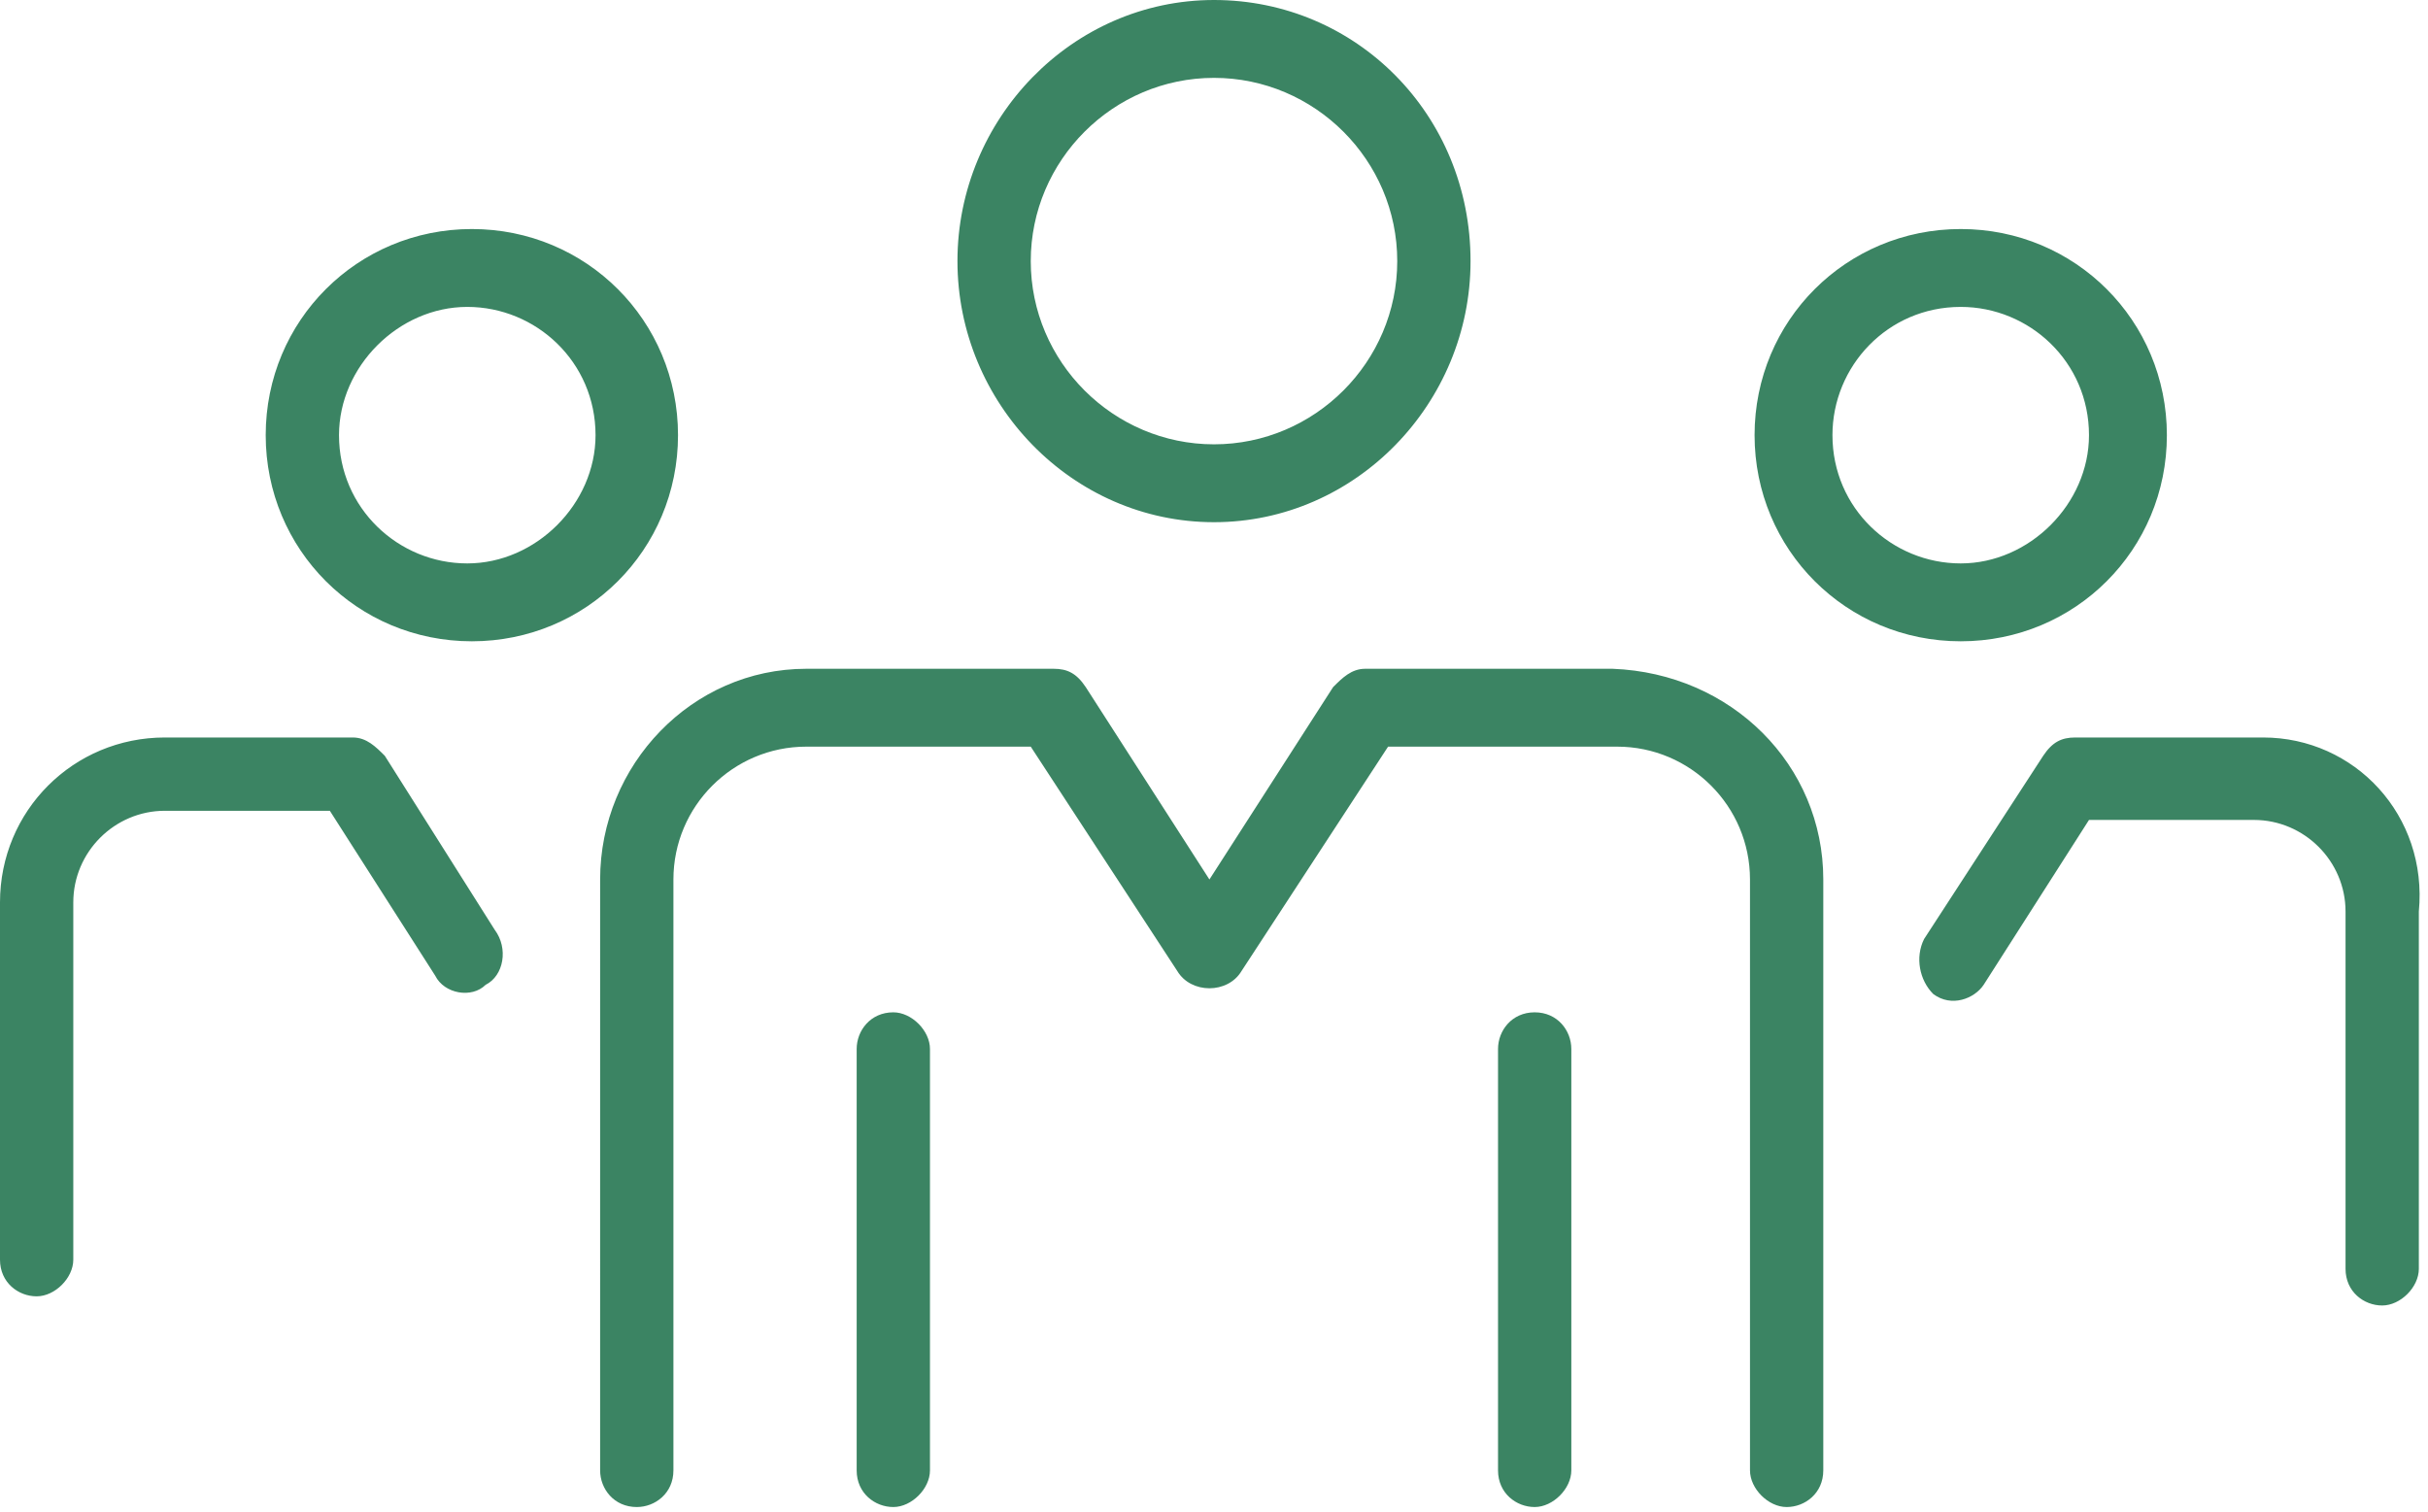
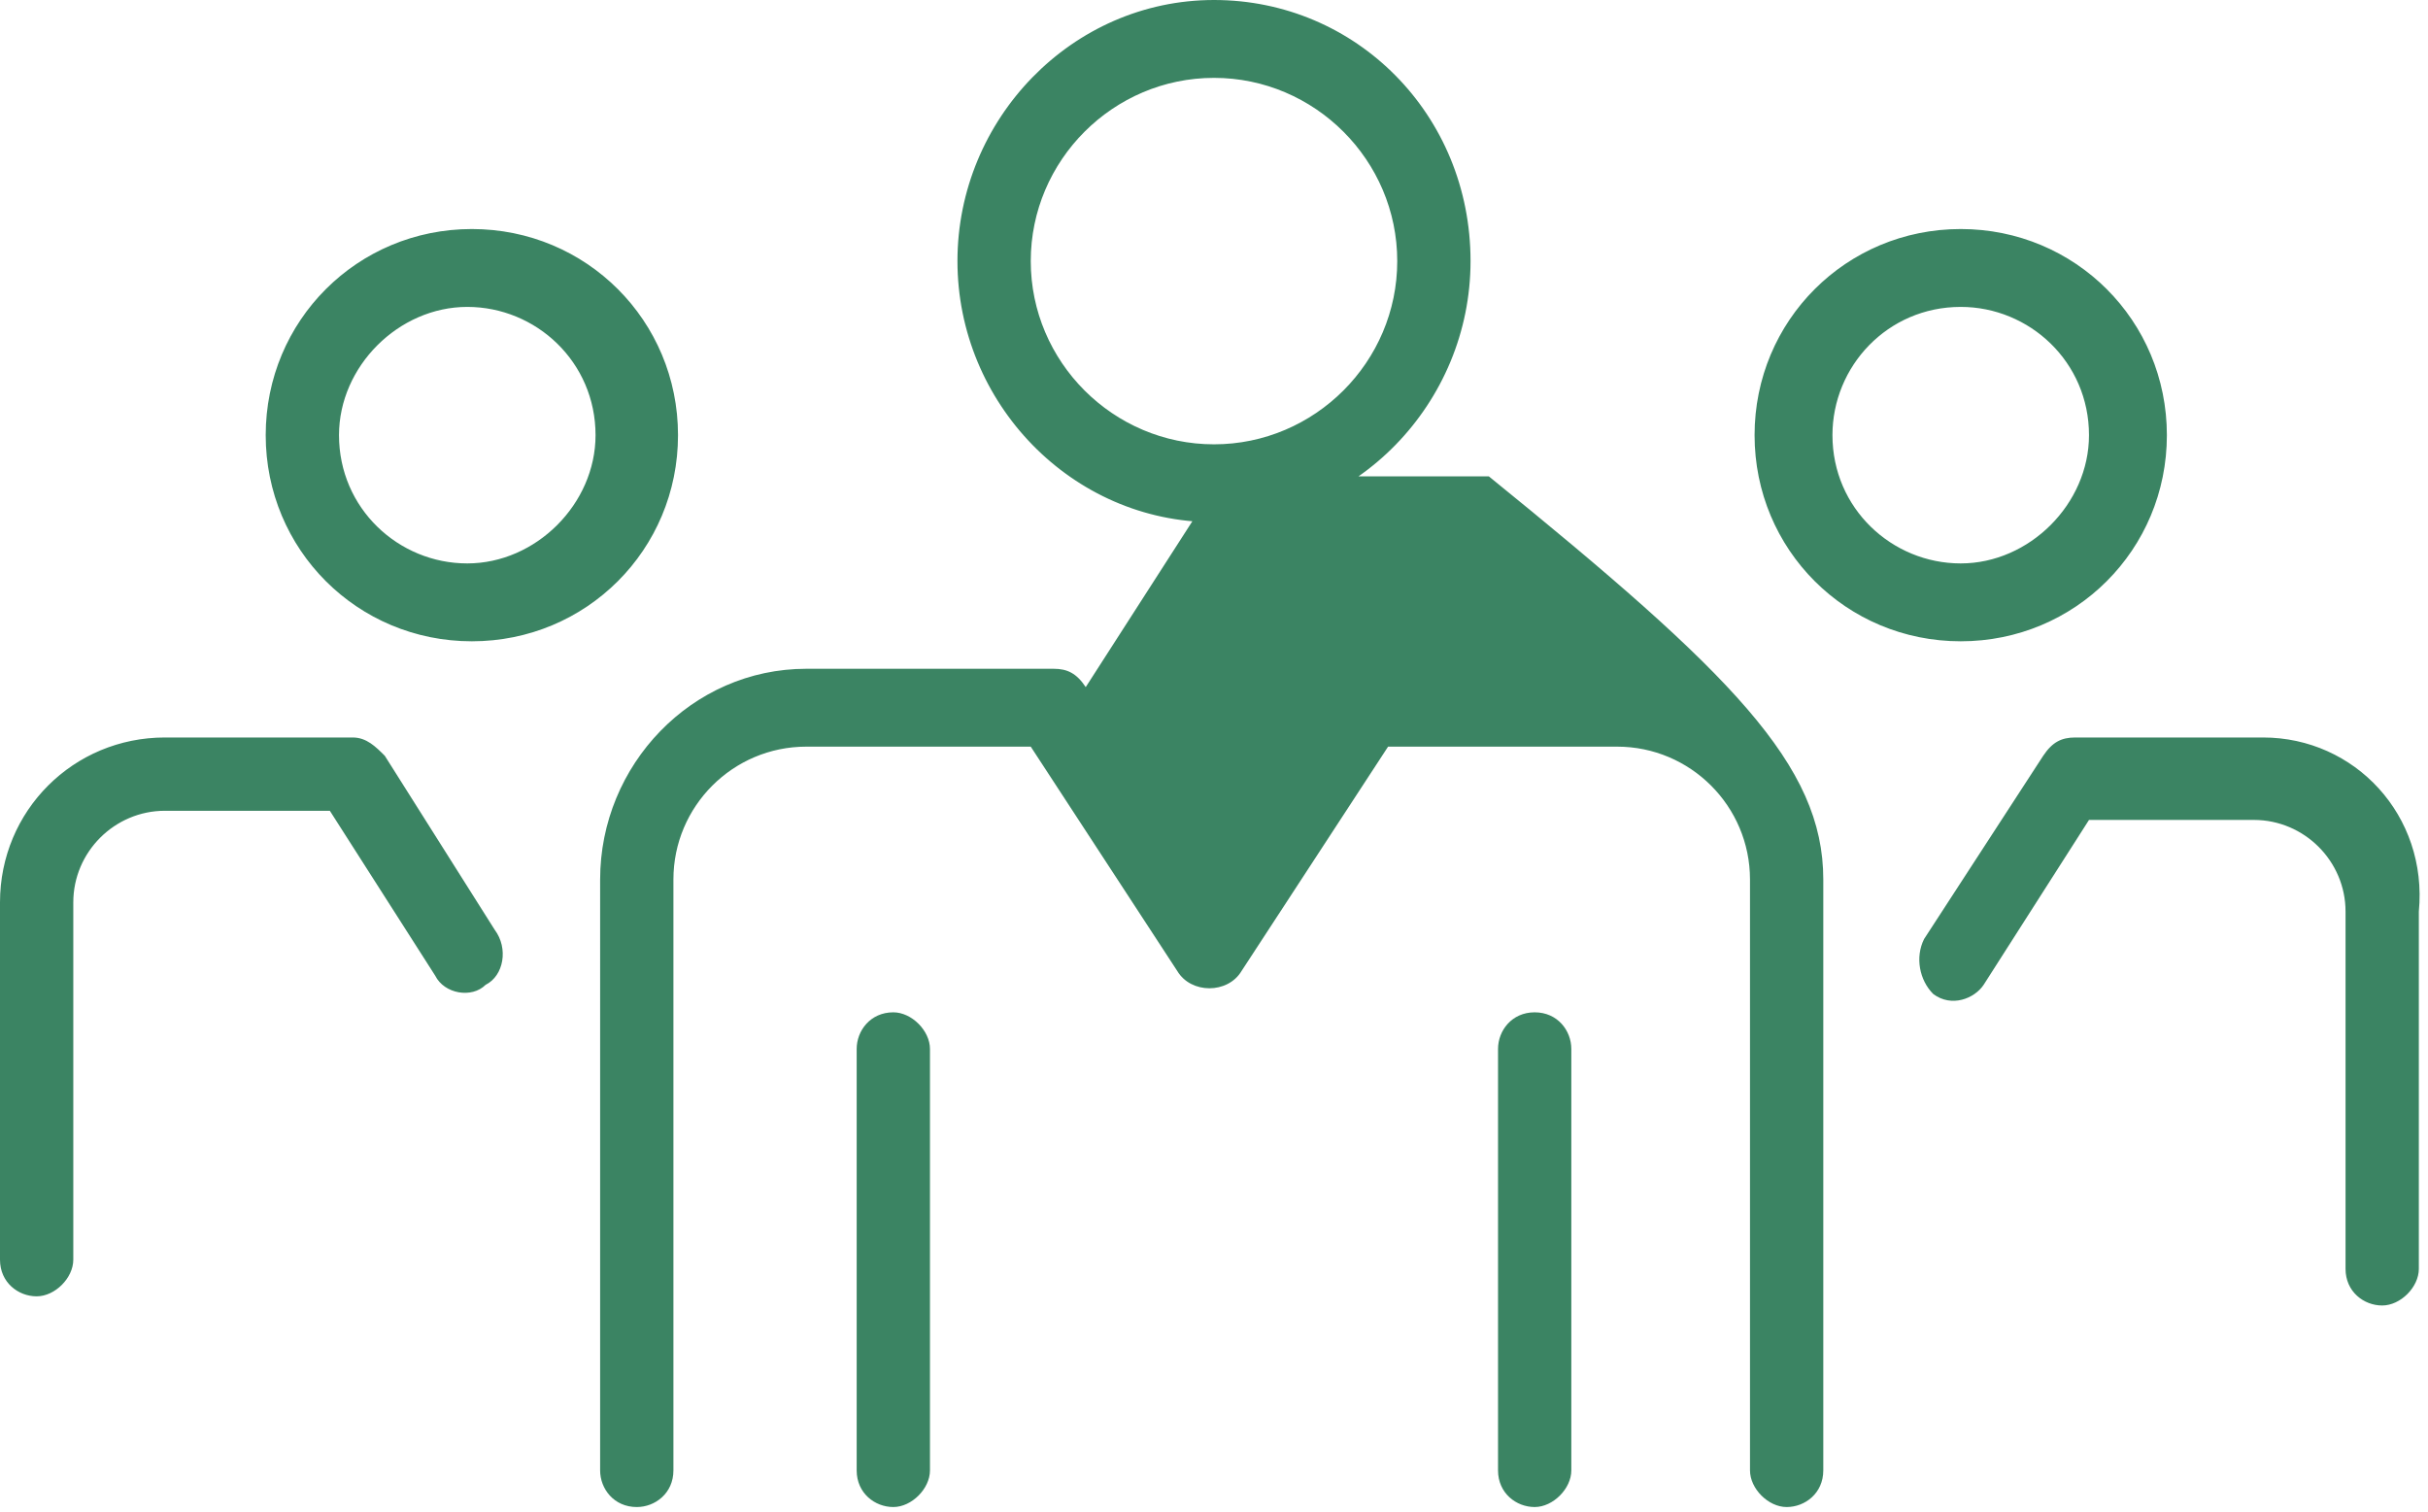
<svg xmlns="http://www.w3.org/2000/svg" version="1.1" id="Layer_1" x="0px" y="0px" viewBox="0 0 53 33" style="enable-background:new 0 0 53 33;" xml:space="preserve">
  <style type="text/css">
	.st0{fill:#3B8463;}
</style>
-   <path class="st0" d="M39.8,19.2v12.9c0,0.5-0.4,0.8-0.8,0.8s-0.8-0.4-0.8-0.8V19.2c0-1.6-1.3-2.9-2.9-2.9h-1.8c0,0-0.1,0-0.1,0h-3.1  l-3.2,4.9c-0.3,0.5-1.1,0.5-1.4,0l-3.2-4.9l-4.9,0c-1.6,0-2.9,1.3-2.9,2.9v12.9c0,0.5-0.4,0.8-0.8,0.8c-0.5,0-0.8-0.4-0.8-0.8V19.2  c0-2.5,2-4.6,4.5-4.6l5.4,0h0c0.3,0,0.5,0.1,0.7,0.4l2.7,4.2l2.7-4.2c0.2-0.2,0.4-0.4,0.7-0.4h3.6c0,0,0.1,0,0.1,0h1.7  C37.8,14.7,39.8,16.7,39.8,19.2z M19.5,22.1c-0.5,0-0.8,0.4-0.8,0.8v9.2c0,0.5,0.4,0.8,0.8,0.8s0.8-0.4,0.8-0.8v-9.2  C20.3,22.5,19.9,22.1,19.5,22.1z M33.5,22.1c-0.5,0-0.8,0.4-0.8,0.8v9.2c0,0.5,0.4,0.8,0.8,0.8s0.8-0.4,0.8-0.8v-9.2  C34.3,22.5,34,22.1,33.5,22.1z M20.9,5.7c0-3.1,2.5-5.7,5.6-5.7s5.6,2.5,5.6,5.7c0,3.1-2.5,5.7-5.6,5.7S20.9,8.8,20.9,5.7z   M22.5,5.7c0,2.2,1.8,4,4,4s4-1.8,4-4s-1.8-4-4-4S22.5,3.5,22.5,5.7z M8.4,16.5c-0.2-0.2-0.4-0.4-0.7-0.4h0l-4.1,0  c-2,0-3.6,1.6-3.6,3.6v7.8c0,0.5,0.4,0.8,0.8,0.8s0.8-0.4,0.8-0.8v-7.8c0-1.1,0.9-2,2-2l3.6,0l2.3,3.6c0.2,0.4,0.8,0.5,1.1,0.2  c0.4-0.2,0.5-0.8,0.2-1.2L8.4,16.5z M5.8,9.5c0-2.5,2-4.5,4.5-4.5c2.5,0,4.5,2,4.5,4.5c0,2.5-2,4.5-4.5,4.5C7.8,14,5.8,12,5.8,9.5z   M7.4,9.5c0,1.6,1.3,2.8,2.8,2.8c1.5,0,2.8-1.3,2.8-2.8c0-1.6-1.3-2.8-2.8-2.8C8.7,6.7,7.4,8,7.4,9.5z M49.4,16.1l-4.1,0h0  c-0.3,0-0.5,0.1-0.7,0.4l-2.6,4c-0.2,0.4-0.1,0.9,0.2,1.2c0.4,0.3,0.9,0.1,1.1-0.2l2.3-3.6l3.6,0c1.1,0,2,0.9,2,2v7.8  c0,0.5,0.4,0.8,0.8,0.8s0.8-0.4,0.8-0.8v-7.8C53,17.8,51.4,16.1,49.4,16.1z M38.3,9.5c0-2.5,2-4.5,4.5-4.5s4.5,2,4.5,4.5  c0,2.5-2,4.5-4.5,4.5S38.3,12,38.3,9.5z M40,9.5c0,1.6,1.3,2.8,2.8,2.8c1.5,0,2.8-1.3,2.8-2.8c0-1.6-1.3-2.8-2.8-2.8  C41.2,6.7,40,8,40,9.5z" />
+   <path class="st0" d="M39.8,19.2v12.9c0,0.5-0.4,0.8-0.8,0.8s-0.8-0.4-0.8-0.8V19.2c0-1.6-1.3-2.9-2.9-2.9h-1.8c0,0-0.1,0-0.1,0h-3.1  l-3.2,4.9c-0.3,0.5-1.1,0.5-1.4,0l-3.2-4.9l-4.9,0c-1.6,0-2.9,1.3-2.9,2.9v12.9c0,0.5-0.4,0.8-0.8,0.8c-0.5,0-0.8-0.4-0.8-0.8V19.2  c0-2.5,2-4.6,4.5-4.6l5.4,0h0c0.3,0,0.5,0.1,0.7,0.4l2.7-4.2c0.2-0.2,0.4-0.4,0.7-0.4h3.6c0,0,0.1,0,0.1,0h1.7  C37.8,14.7,39.8,16.7,39.8,19.2z M19.5,22.1c-0.5,0-0.8,0.4-0.8,0.8v9.2c0,0.5,0.4,0.8,0.8,0.8s0.8-0.4,0.8-0.8v-9.2  C20.3,22.5,19.9,22.1,19.5,22.1z M33.5,22.1c-0.5,0-0.8,0.4-0.8,0.8v9.2c0,0.5,0.4,0.8,0.8,0.8s0.8-0.4,0.8-0.8v-9.2  C34.3,22.5,34,22.1,33.5,22.1z M20.9,5.7c0-3.1,2.5-5.7,5.6-5.7s5.6,2.5,5.6,5.7c0,3.1-2.5,5.7-5.6,5.7S20.9,8.8,20.9,5.7z   M22.5,5.7c0,2.2,1.8,4,4,4s4-1.8,4-4s-1.8-4-4-4S22.5,3.5,22.5,5.7z M8.4,16.5c-0.2-0.2-0.4-0.4-0.7-0.4h0l-4.1,0  c-2,0-3.6,1.6-3.6,3.6v7.8c0,0.5,0.4,0.8,0.8,0.8s0.8-0.4,0.8-0.8v-7.8c0-1.1,0.9-2,2-2l3.6,0l2.3,3.6c0.2,0.4,0.8,0.5,1.1,0.2  c0.4-0.2,0.5-0.8,0.2-1.2L8.4,16.5z M5.8,9.5c0-2.5,2-4.5,4.5-4.5c2.5,0,4.5,2,4.5,4.5c0,2.5-2,4.5-4.5,4.5C7.8,14,5.8,12,5.8,9.5z   M7.4,9.5c0,1.6,1.3,2.8,2.8,2.8c1.5,0,2.8-1.3,2.8-2.8c0-1.6-1.3-2.8-2.8-2.8C8.7,6.7,7.4,8,7.4,9.5z M49.4,16.1l-4.1,0h0  c-0.3,0-0.5,0.1-0.7,0.4l-2.6,4c-0.2,0.4-0.1,0.9,0.2,1.2c0.4,0.3,0.9,0.1,1.1-0.2l2.3-3.6l3.6,0c1.1,0,2,0.9,2,2v7.8  c0,0.5,0.4,0.8,0.8,0.8s0.8-0.4,0.8-0.8v-7.8C53,17.8,51.4,16.1,49.4,16.1z M38.3,9.5c0-2.5,2-4.5,4.5-4.5s4.5,2,4.5,4.5  c0,2.5-2,4.5-4.5,4.5S38.3,12,38.3,9.5z M40,9.5c0,1.6,1.3,2.8,2.8,2.8c1.5,0,2.8-1.3,2.8-2.8c0-1.6-1.3-2.8-2.8-2.8  C41.2,6.7,40,8,40,9.5z" />
</svg>